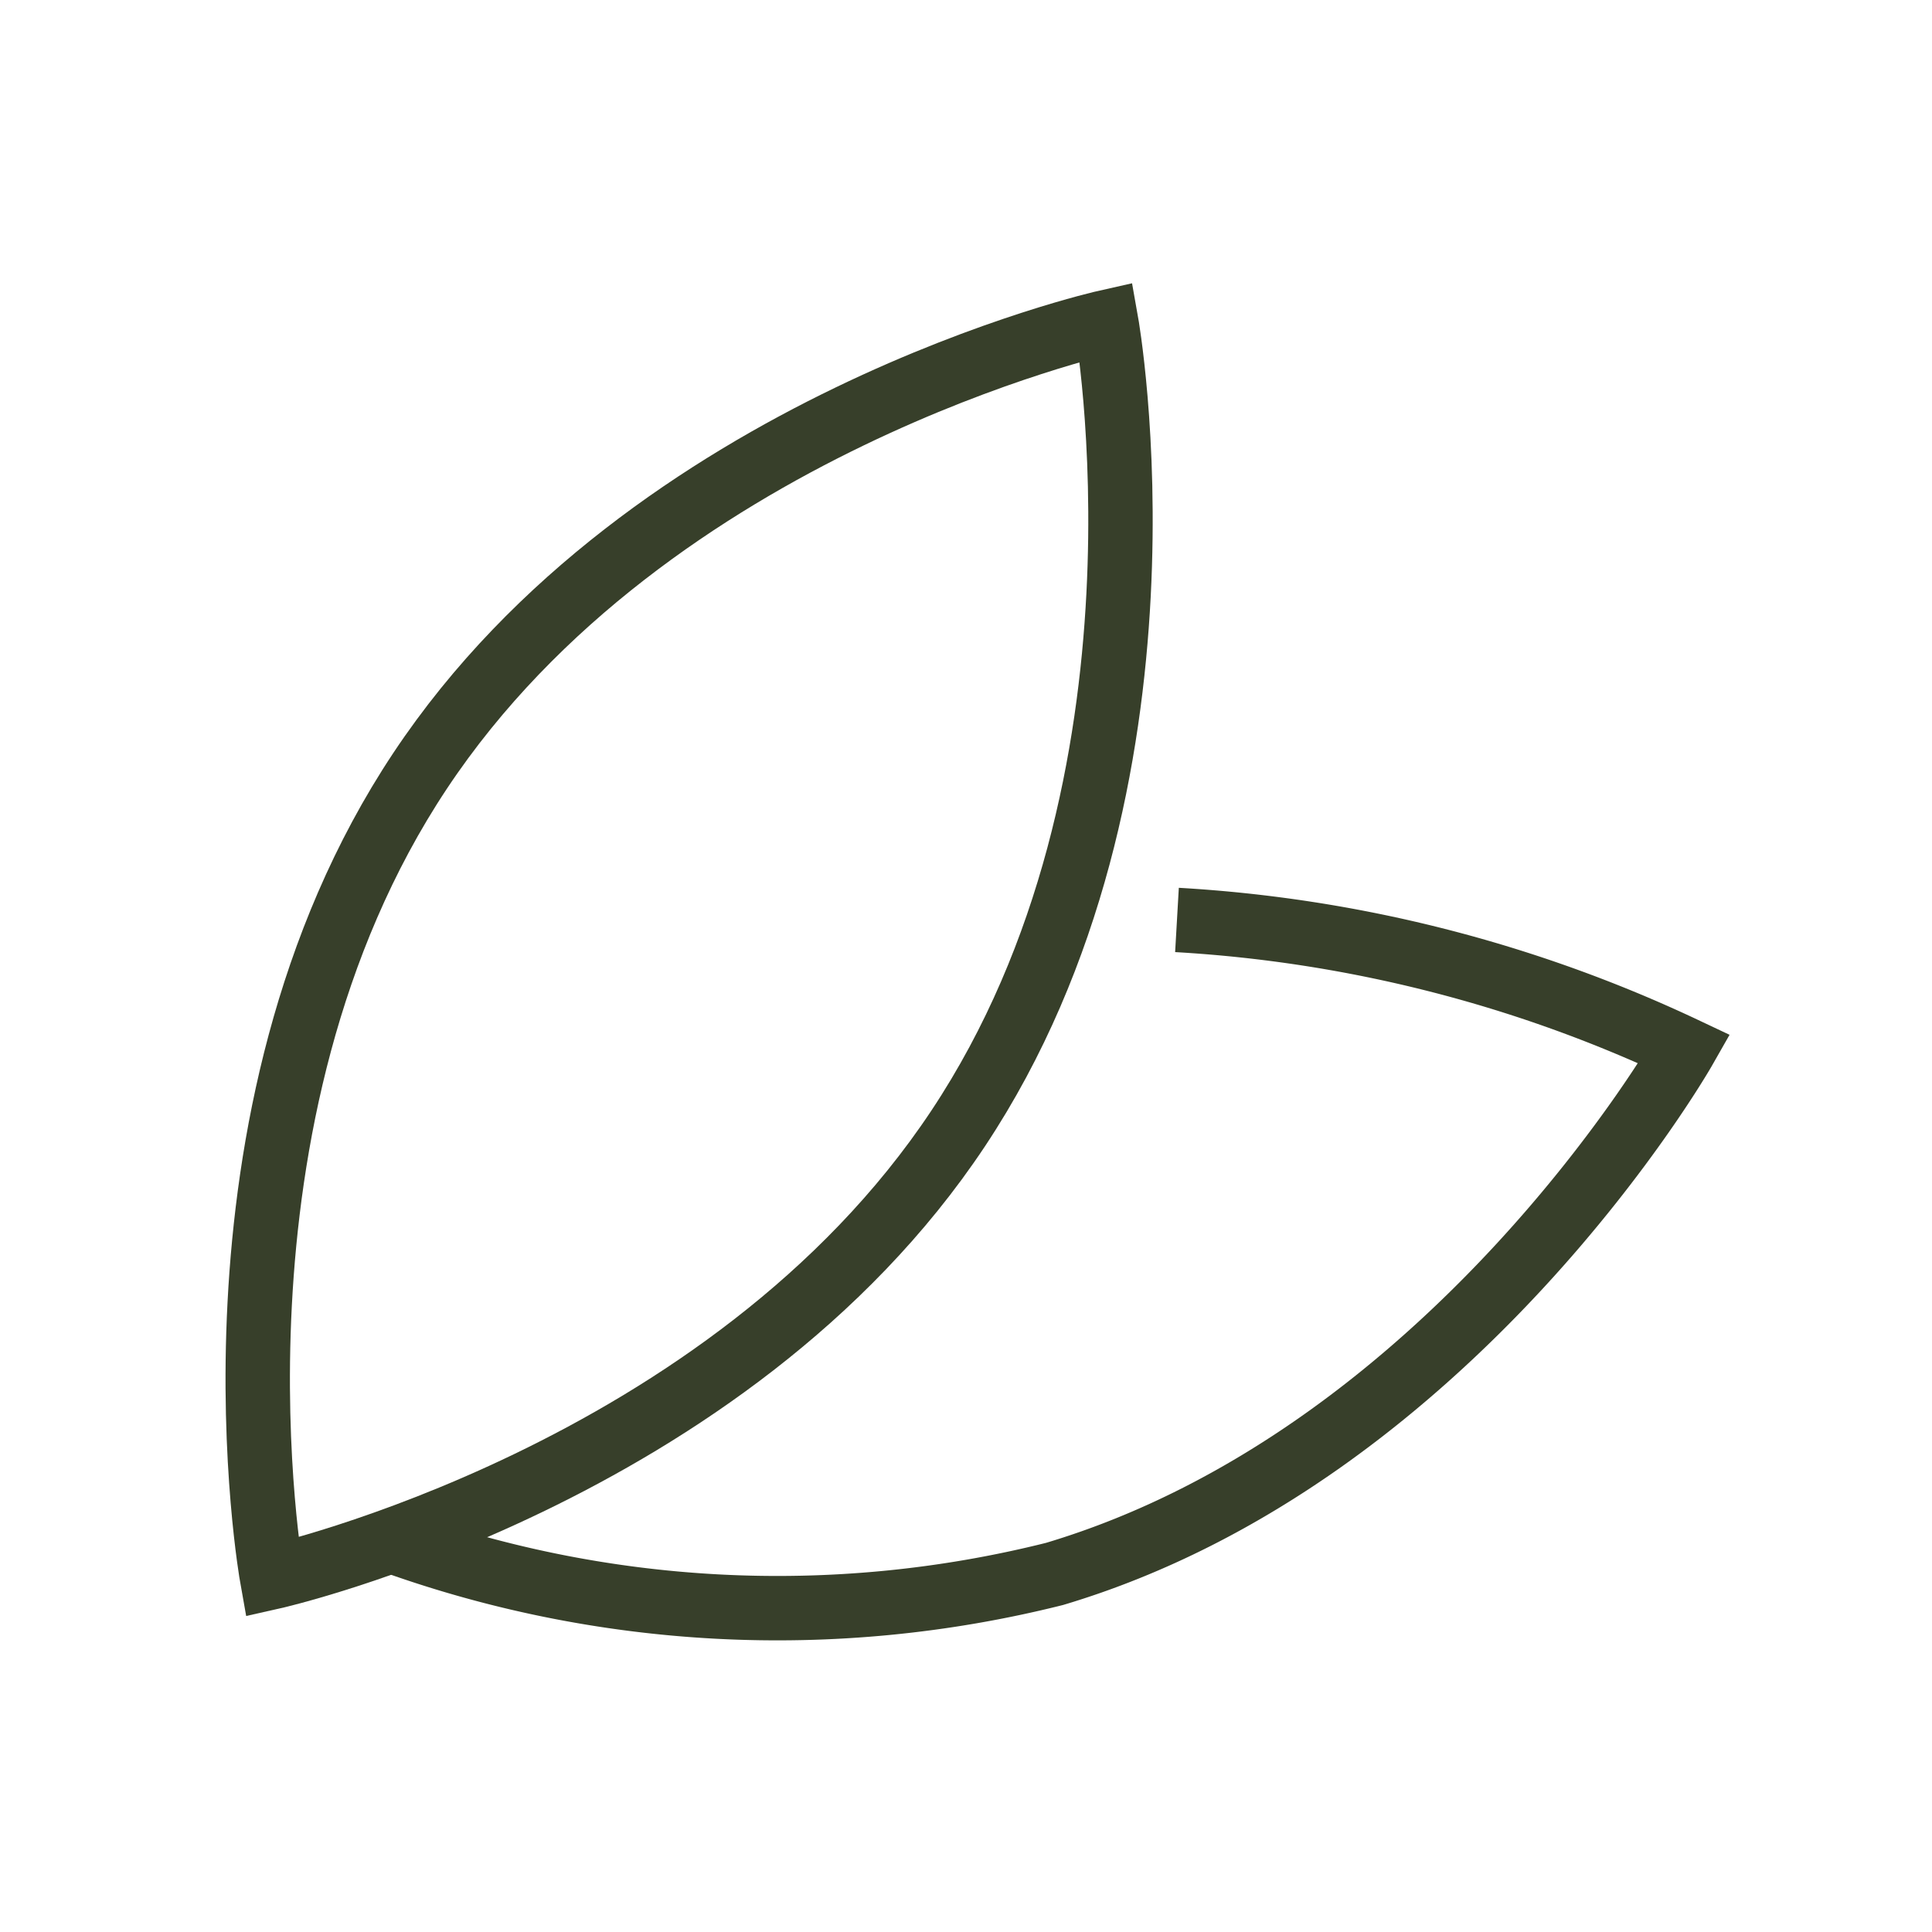
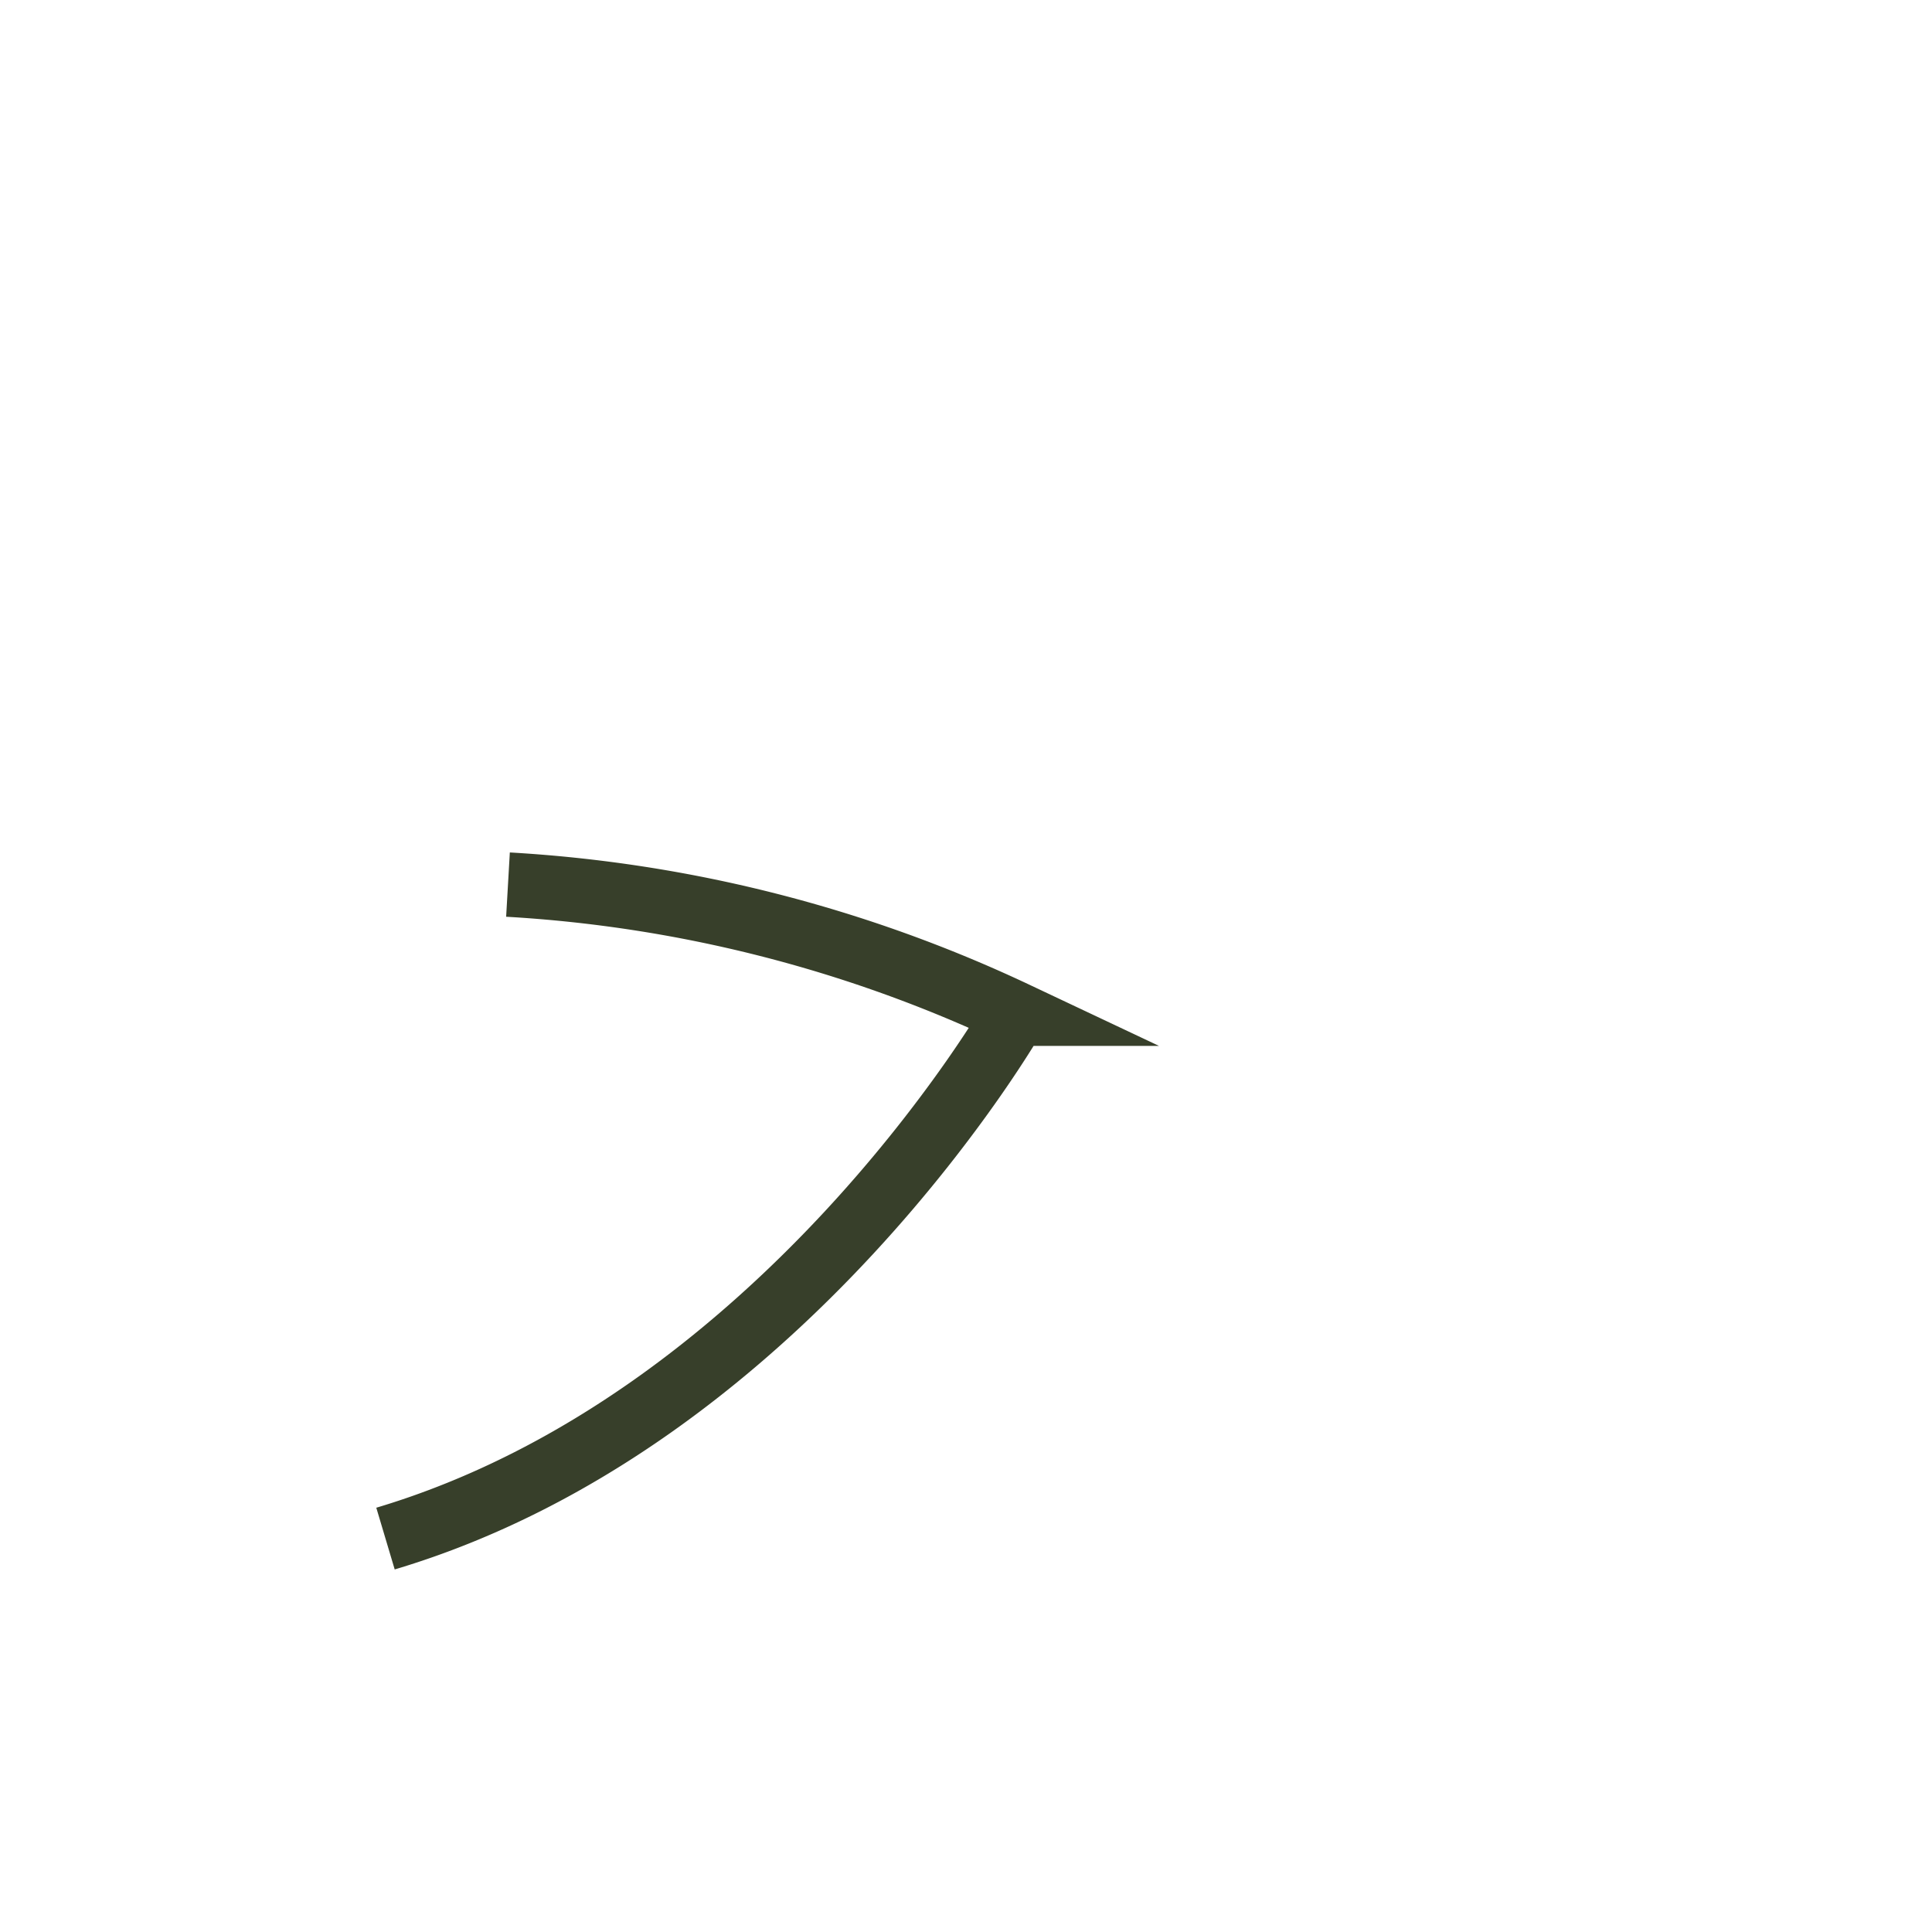
<svg xmlns="http://www.w3.org/2000/svg" id="bio_icon" data-name="bio icon" width="30" height="30">
  <defs>
    <style>
            .cls-2{fill:none;stroke:#373f2a;stroke-miterlimit:10}
        </style>
  </defs>
  <g id="Groupe_3320" data-name="Groupe 3320" transform="translate(-384.311 -85.482)">
-     <path id="Tracé_2076" data-name="Tracé 2076" class="cls-2" d="M401.489 90.483s1.275 7.14-2.3 12.522-10.655 6.968-10.655 6.968-1.275-7.14 2.3-12.521 10.655-6.969 10.655-6.969z" />
-     <path id="Tracé_2077" data-name="Tracé 2077" class="cls-2" d="M399.461 152.185a17.679 17.679 0 0 0 10.388.549c6.193-1.847 9.781-8.15 9.781-8.15a21.316 21.316 0 0 0-7.879-2.005" transform="translate(-9.164 -42.812)" />
+     <path id="Tracé_2077" data-name="Tracé 2077" class="cls-2" d="M399.461 152.185c6.193-1.847 9.781-8.15 9.781-8.15a21.316 21.316 0 0 0-7.879-2.005" transform="translate(-9.164 -42.812)" />
  </g>
</svg>